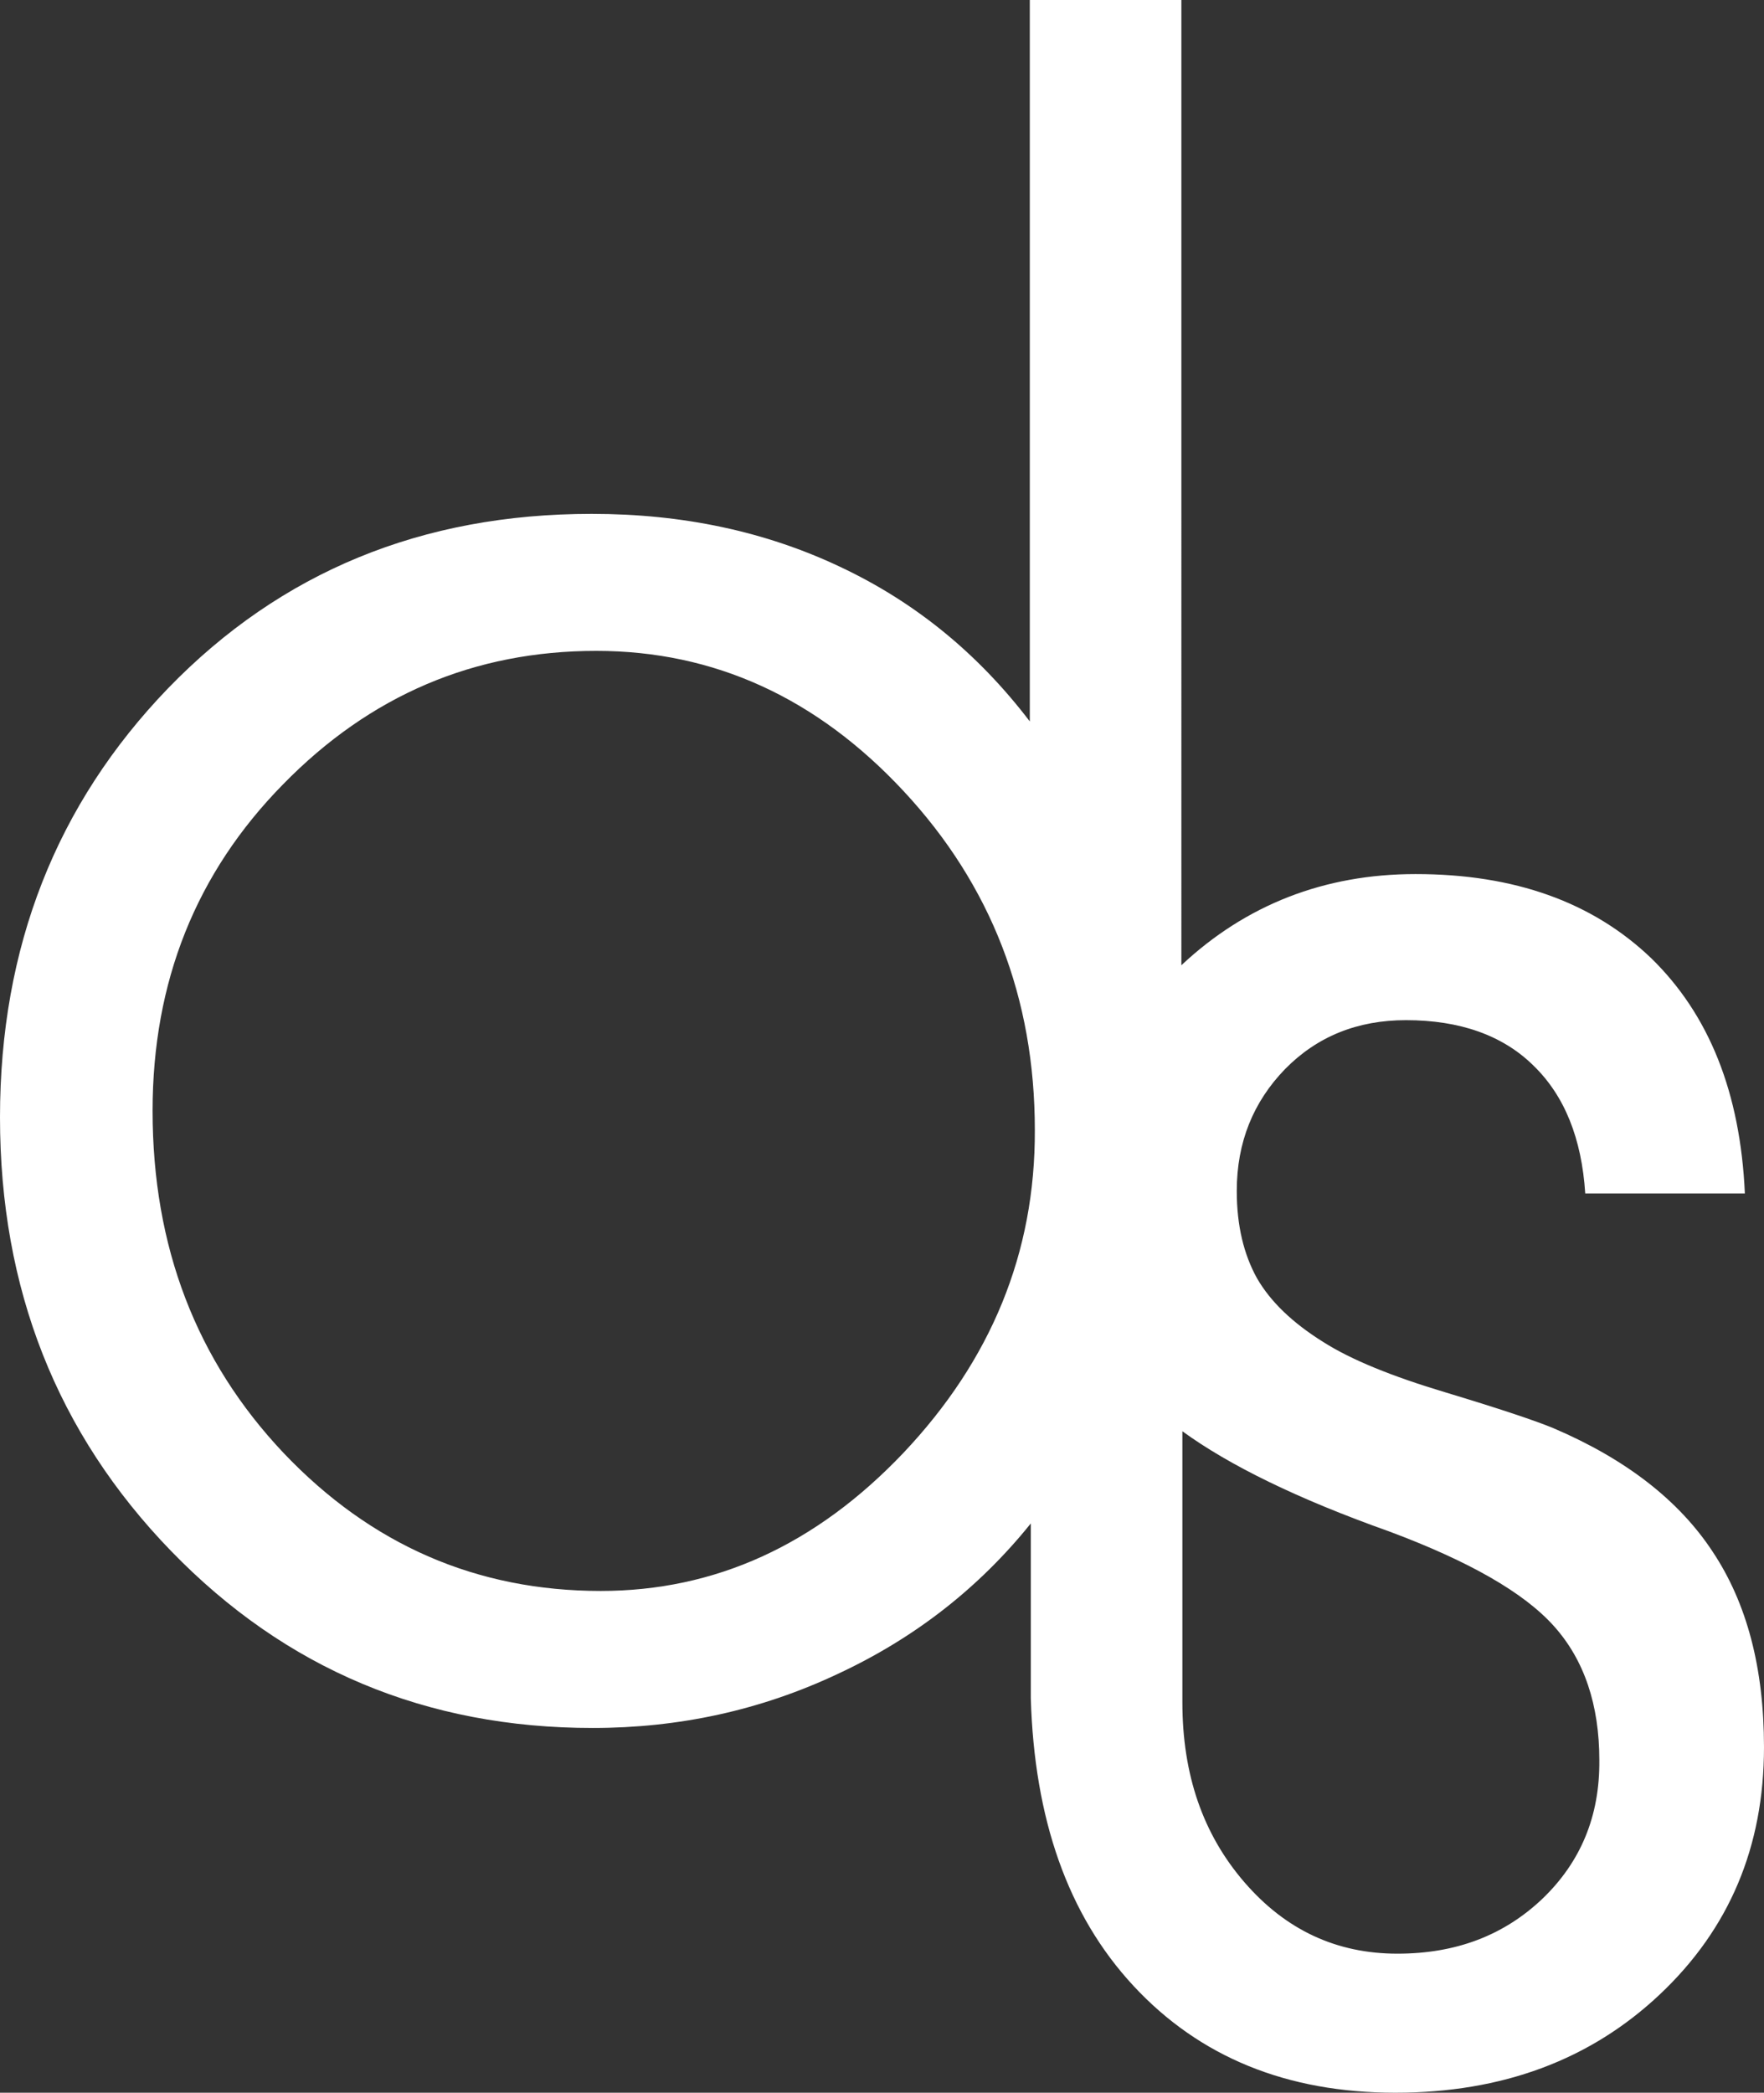
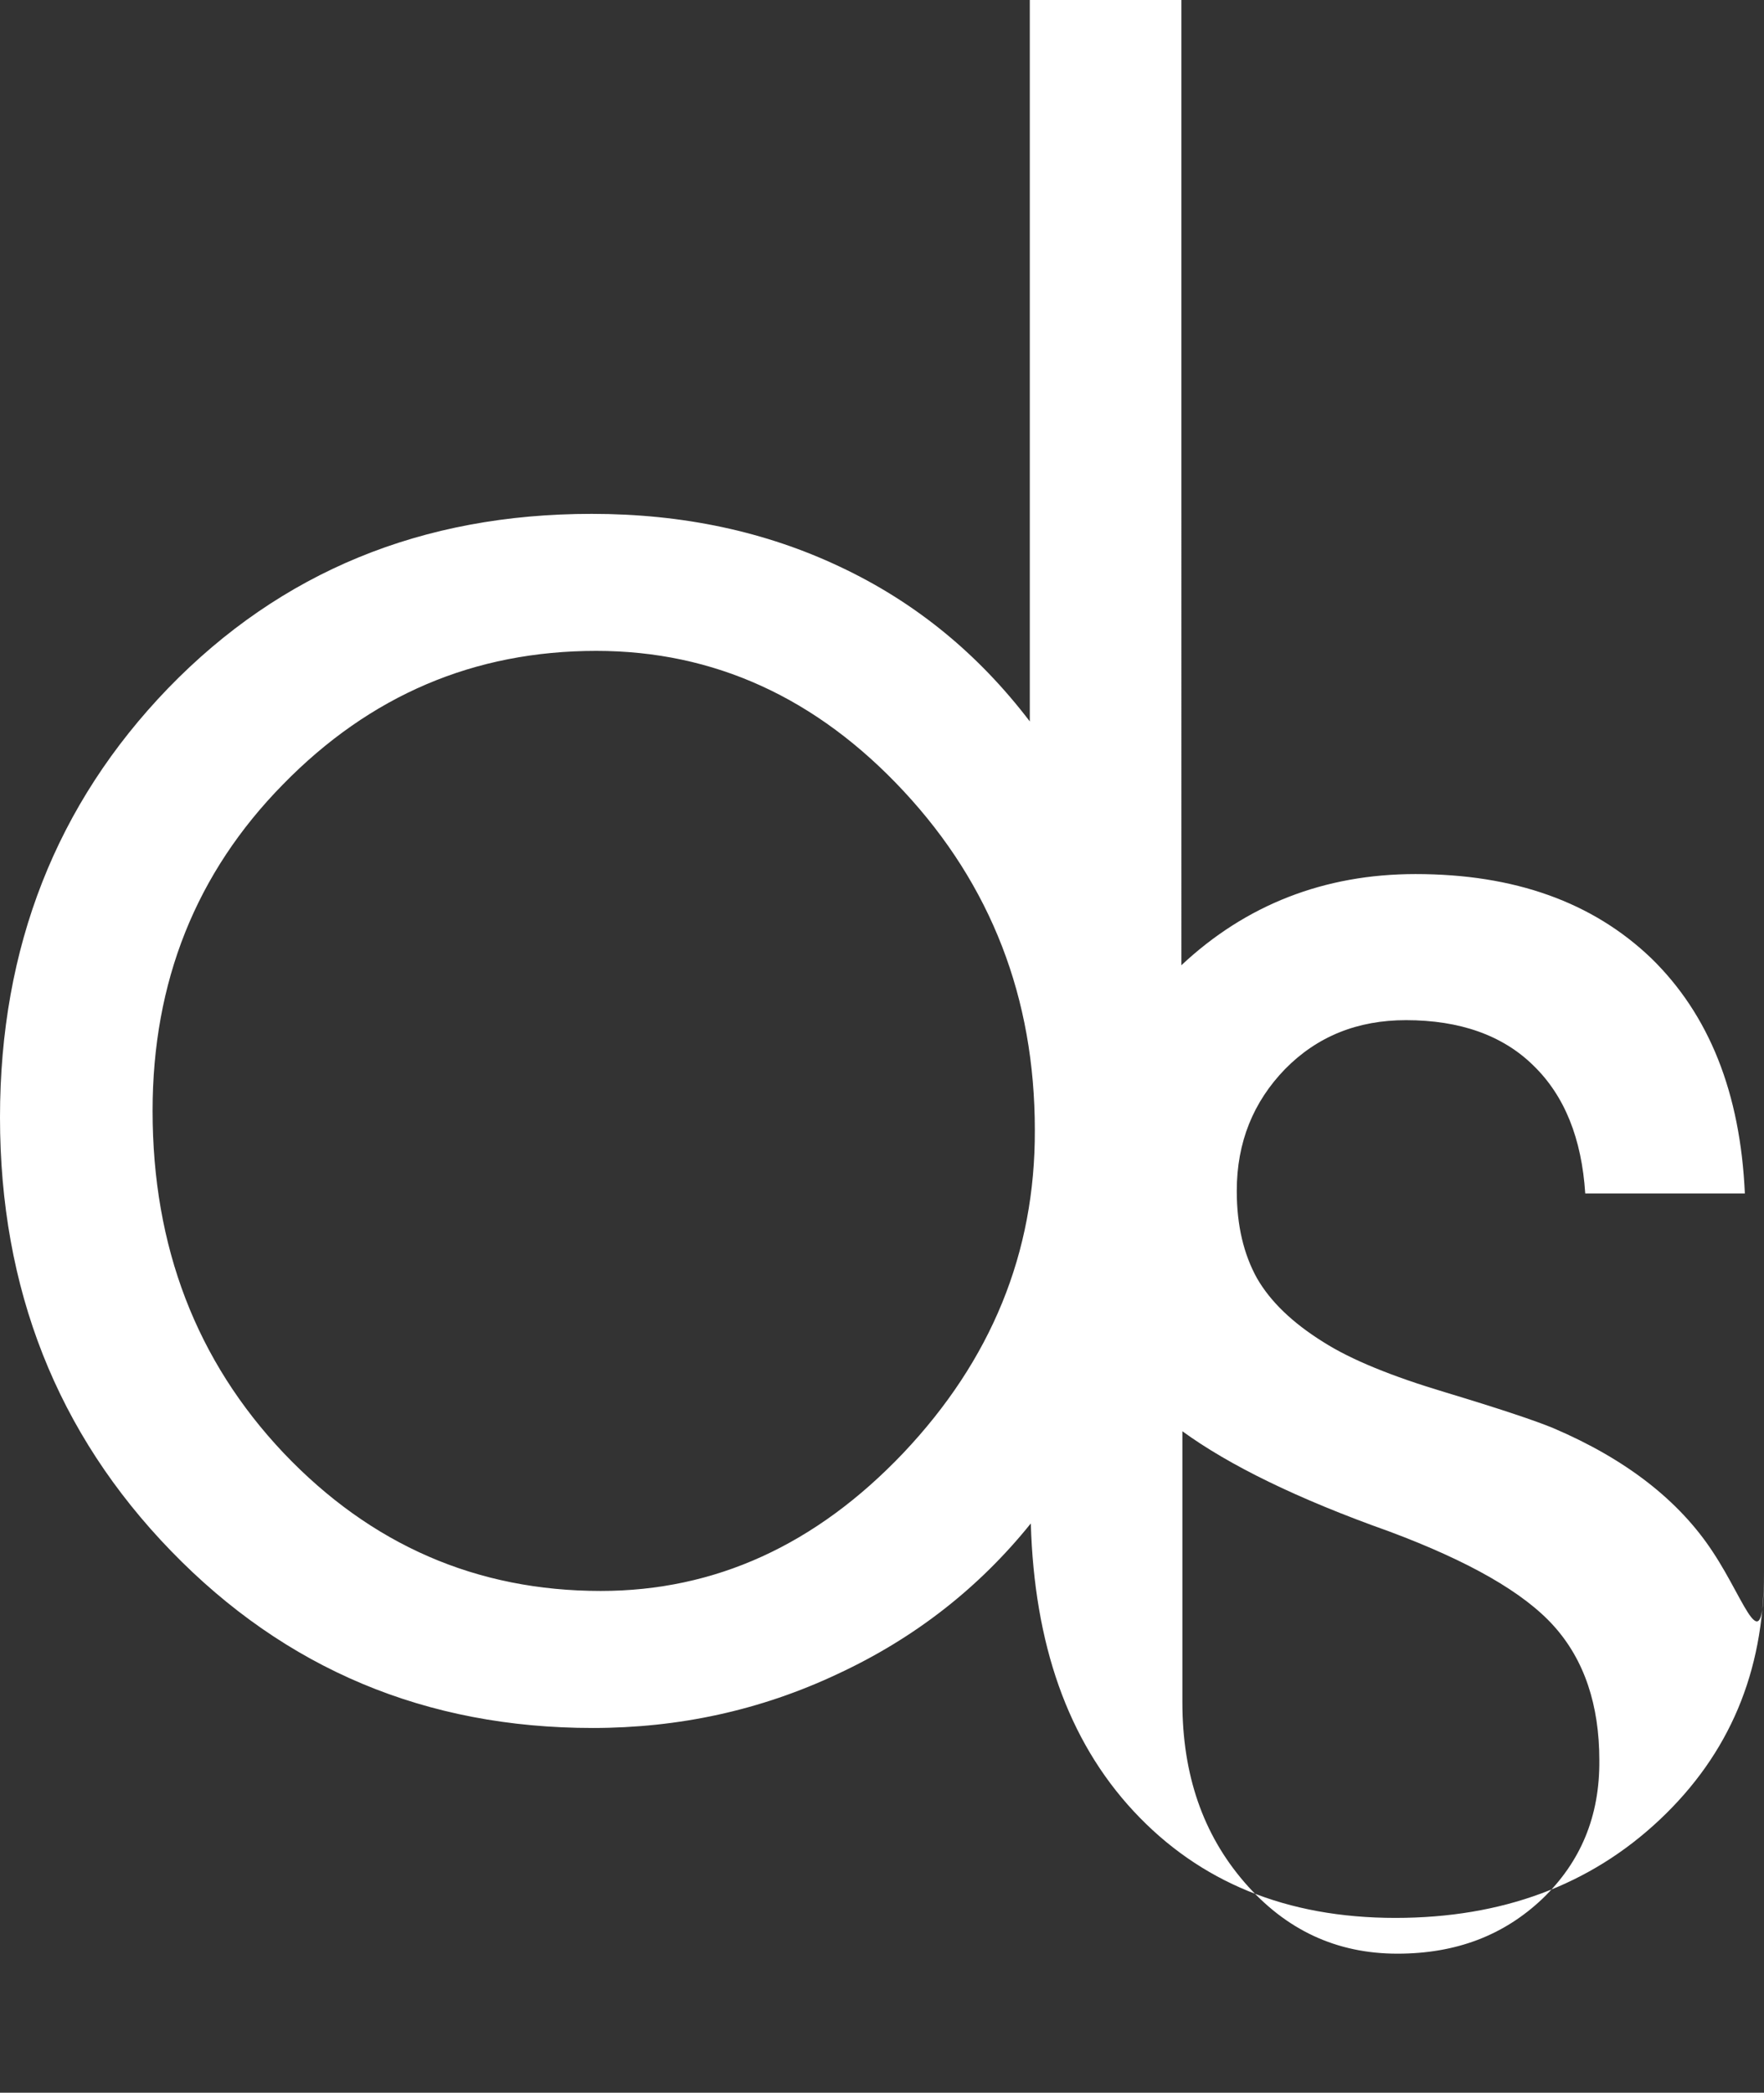
<svg xmlns="http://www.w3.org/2000/svg" version="1.1" id="圖層_1" x="0px" y="0px" viewBox="0 0 35.03 41.54" style="enable-background:new 0 0 35.03 41.54;" xml:space="preserve">
  <rect x="0" y="0" width="35.03" height="41.54" fill="#333333" stroke="none" />
  <style type="text/css">
	.st0{fill:#FFFFFF;}
</style>
-   <path class="st0" d="M34.01,30.8c-0.67-1.02-1.73-1.84-3.16-2.45c-0.36-0.15-1.08-0.39-2.14-0.71c-1.07-0.32-1.88-0.65-2.43-1  c-0.61-0.38-1.05-0.8-1.32-1.27c-0.26-0.47-0.4-1.04-0.4-1.73c0-0.97,0.33-1.77,0.96-2.42c0.64-0.65,1.44-0.97,2.4-0.97  c1.07,0,1.92,0.3,2.53,0.9c0.62,0.6,0.96,1.45,1.03,2.54h3.17c-0.09-2-0.71-3.55-1.86-4.67c-1.16-1.11-2.71-1.67-4.68-1.67  c-1.81,0-3.37,0.61-4.65,1.81V0h-3.01v9.21v5.11c-1.03-1.35-2.28-2.37-3.77-3.07c-1.48-0.7-3.12-1.05-4.93-1.05  c-3.37,0-6.17,1.15-8.41,3.46C1.12,15.96,0,18.8,0,22.18c0,3.4,1.13,6.27,3.4,8.61s5.06,3.51,8.37,3.51c1.71,0,3.33-0.35,4.86-1.07  c1.53-0.71,2.81-1.71,3.84-2.99v3.47c0.07,2.39,0.73,4.3,2.04,5.71c1.31,1.41,3.04,2.12,5.2,2.12c2.12,0,3.87-0.65,5.25-1.95  s2.07-2.93,2.07-4.91C35.03,33.11,34.69,31.82,34.01,30.8z M17.94,28.84c-1.74,1.83-3.74,2.74-6.01,2.74c-2.46,0-4.56-0.91-6.3-2.74  c-1.73-1.83-2.6-4.09-2.6-6.79c0-2.56,0.86-4.72,2.59-6.48c1.73-1.77,3.8-2.65,6.22-2.65c2.34,0,4.38,0.93,6.11,2.79  s2.6,4.1,2.6,6.72C20.56,24.87,19.68,27,17.94,28.84z M30.63,37.69c-0.77,0.73-1.72,1.09-2.88,1.09c-1.21,0-2.22-0.47-3.04-1.42  c-0.82-0.95-1.23-2.13-1.23-3.57V33.7v-5.29c0.92,0.67,2.28,1.34,4.11,1.99c1.58,0.59,2.67,1.21,3.27,1.88  c0.6,0.67,0.9,1.56,0.9,2.66C31.77,36.05,31.39,36.96,30.63,37.69z" />
+   <path class="st0" d="M34.01,30.8c-0.67-1.02-1.73-1.84-3.16-2.45c-0.36-0.15-1.08-0.39-2.14-0.71c-1.07-0.32-1.88-0.65-2.43-1  c-0.61-0.38-1.05-0.8-1.32-1.27c-0.26-0.47-0.4-1.04-0.4-1.73c0-0.97,0.33-1.77,0.96-2.42c0.64-0.65,1.44-0.97,2.4-0.97  c1.07,0,1.92,0.3,2.53,0.9c0.62,0.6,0.96,1.45,1.03,2.54h3.17c-0.09-2-0.71-3.55-1.86-4.67c-1.16-1.11-2.71-1.67-4.68-1.67  c-1.81,0-3.37,0.61-4.65,1.81V0h-3.01v9.21v5.11c-1.03-1.35-2.28-2.37-3.77-3.07c-1.48-0.7-3.12-1.05-4.93-1.05  c-3.37,0-6.17,1.15-8.41,3.46C1.12,15.96,0,18.8,0,22.18c0,3.4,1.13,6.27,3.4,8.61s5.06,3.51,8.37,3.51c1.71,0,3.33-0.35,4.86-1.07  c1.53-0.71,2.81-1.71,3.84-2.99c0.07,2.39,0.73,4.3,2.04,5.71c1.31,1.41,3.04,2.12,5.2,2.12c2.12,0,3.87-0.65,5.25-1.95  s2.07-2.93,2.07-4.91C35.03,33.11,34.69,31.82,34.01,30.8z M17.94,28.84c-1.74,1.83-3.74,2.74-6.01,2.74c-2.46,0-4.56-0.91-6.3-2.74  c-1.73-1.83-2.6-4.09-2.6-6.79c0-2.56,0.86-4.72,2.59-6.48c1.73-1.77,3.8-2.65,6.22-2.65c2.34,0,4.38,0.93,6.11,2.79  s2.6,4.1,2.6,6.72C20.56,24.87,19.68,27,17.94,28.84z M30.63,37.69c-0.77,0.73-1.72,1.09-2.88,1.09c-1.21,0-2.22-0.47-3.04-1.42  c-0.82-0.95-1.23-2.13-1.23-3.57V33.7v-5.29c0.92,0.67,2.28,1.34,4.11,1.99c1.58,0.59,2.67,1.21,3.27,1.88  c0.6,0.67,0.9,1.56,0.9,2.66C31.77,36.05,31.39,36.96,30.63,37.69z" />
</svg>